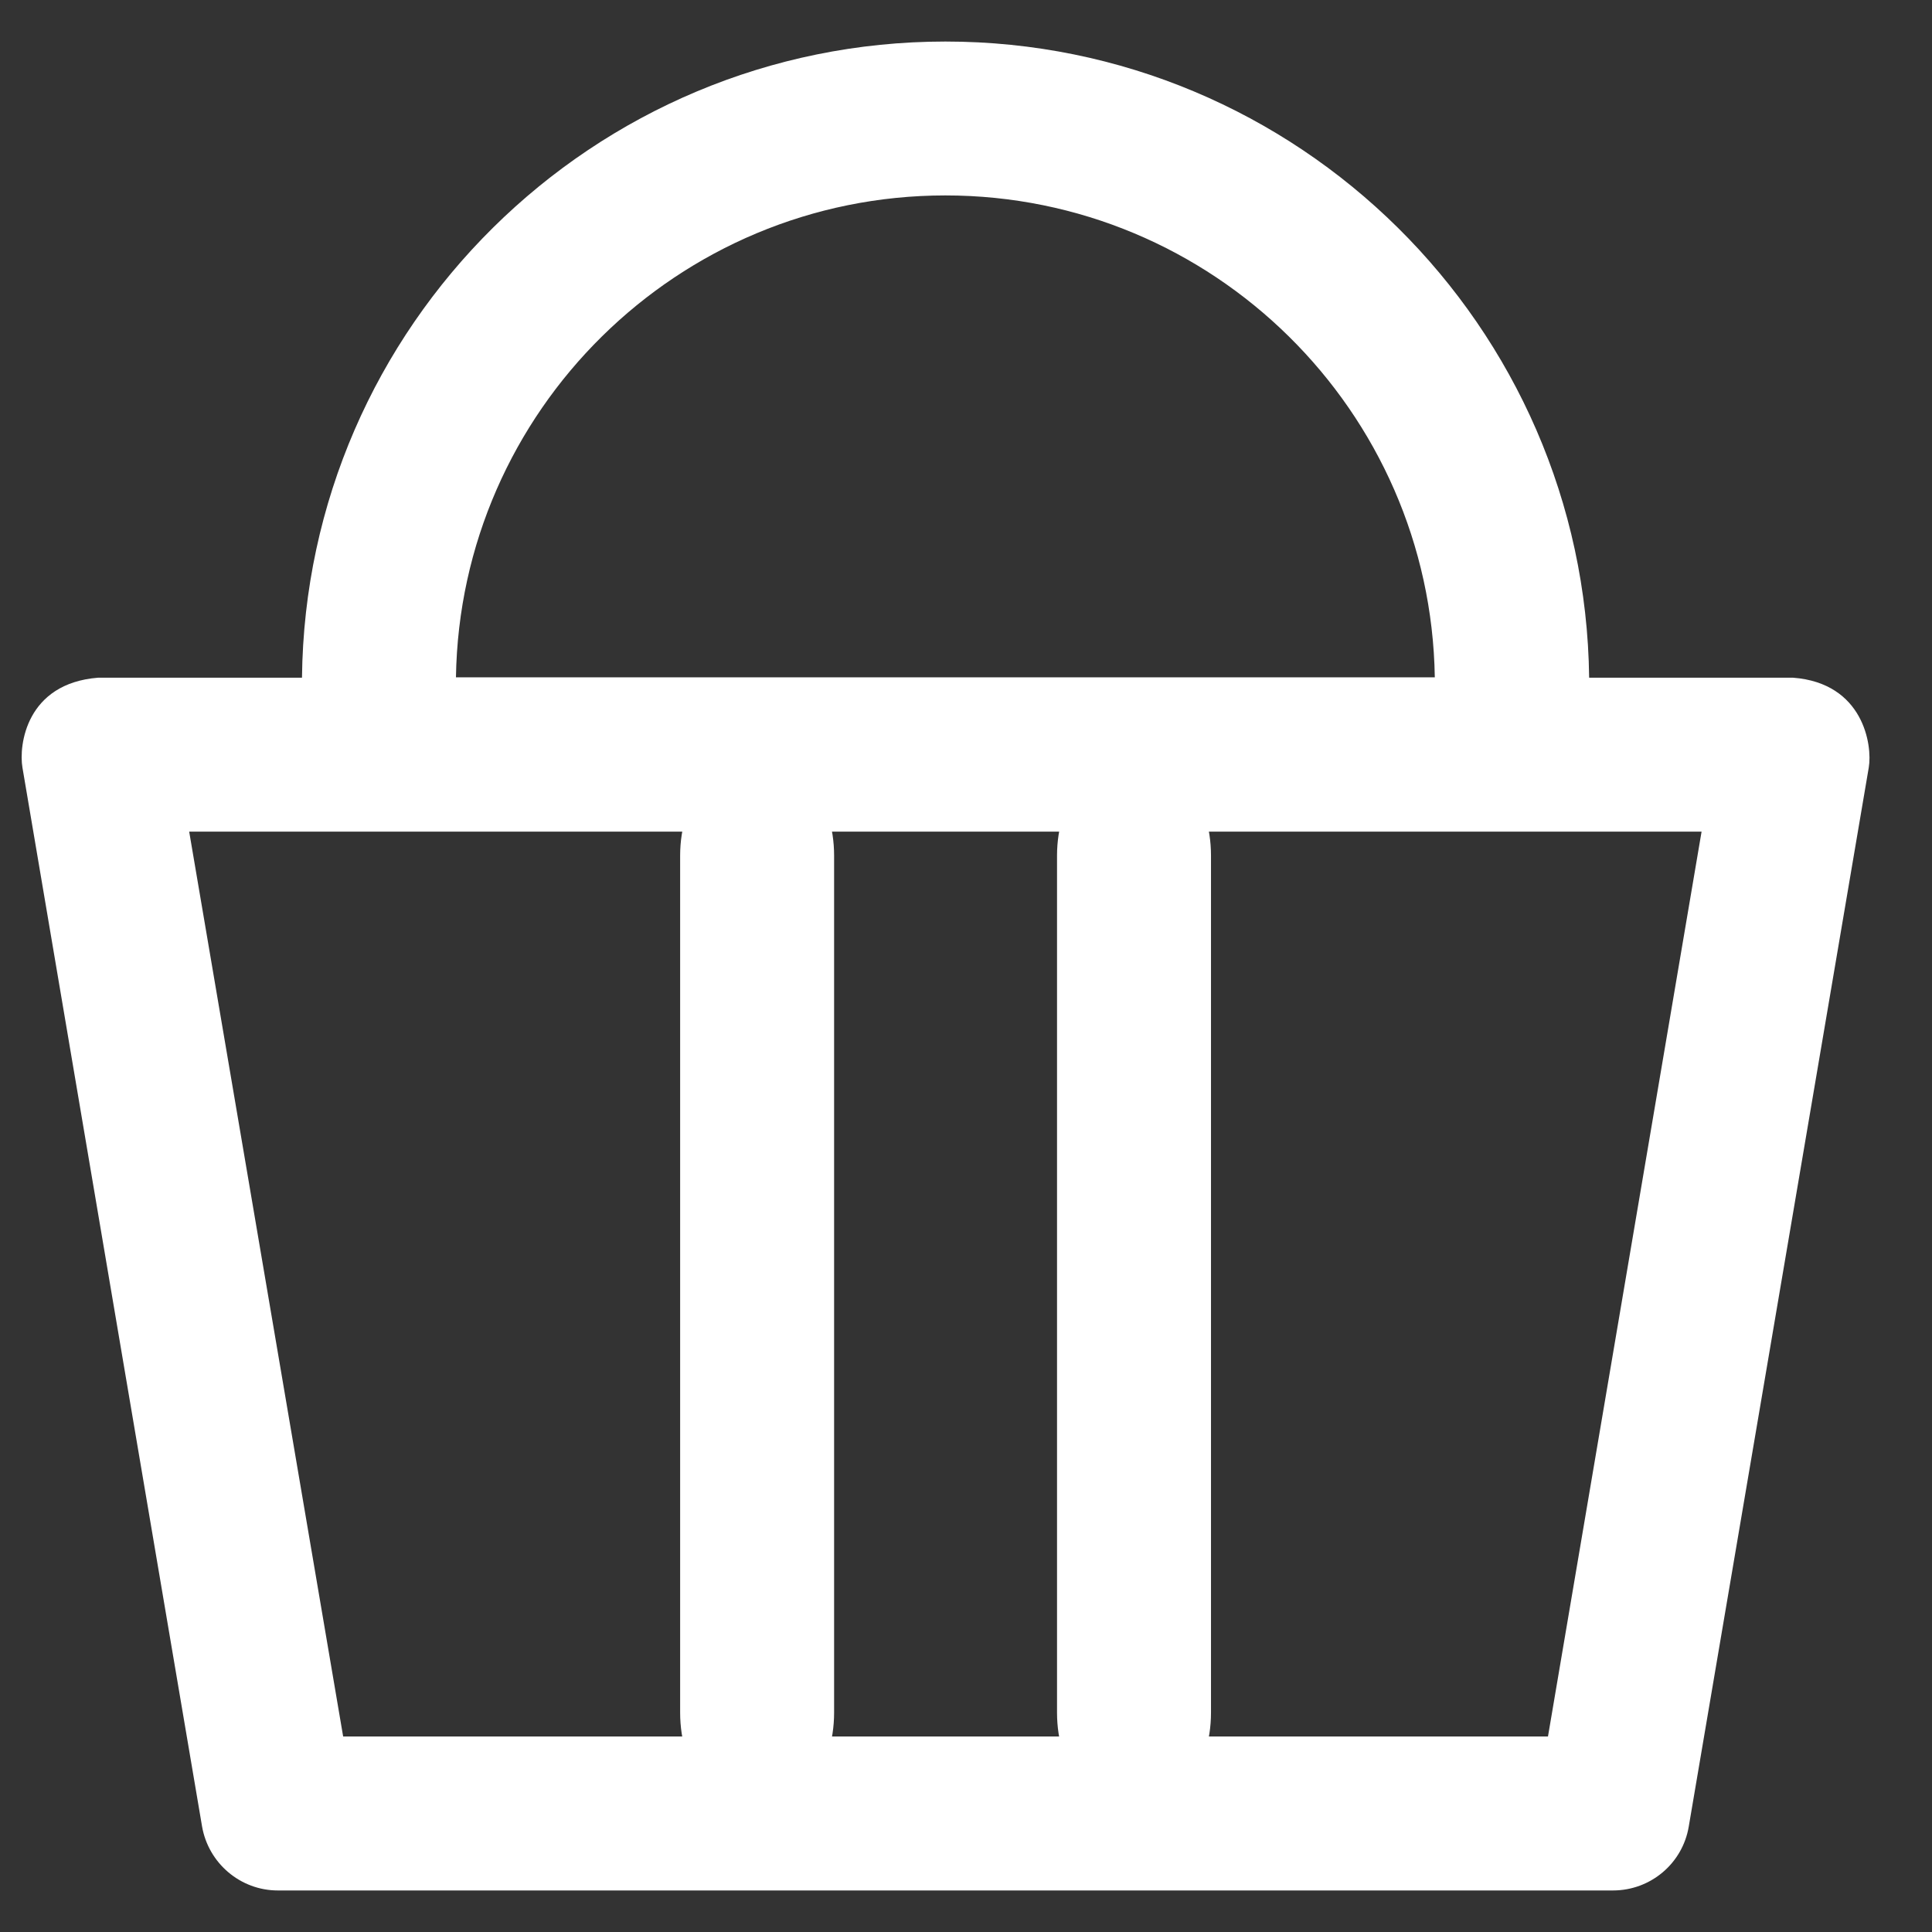
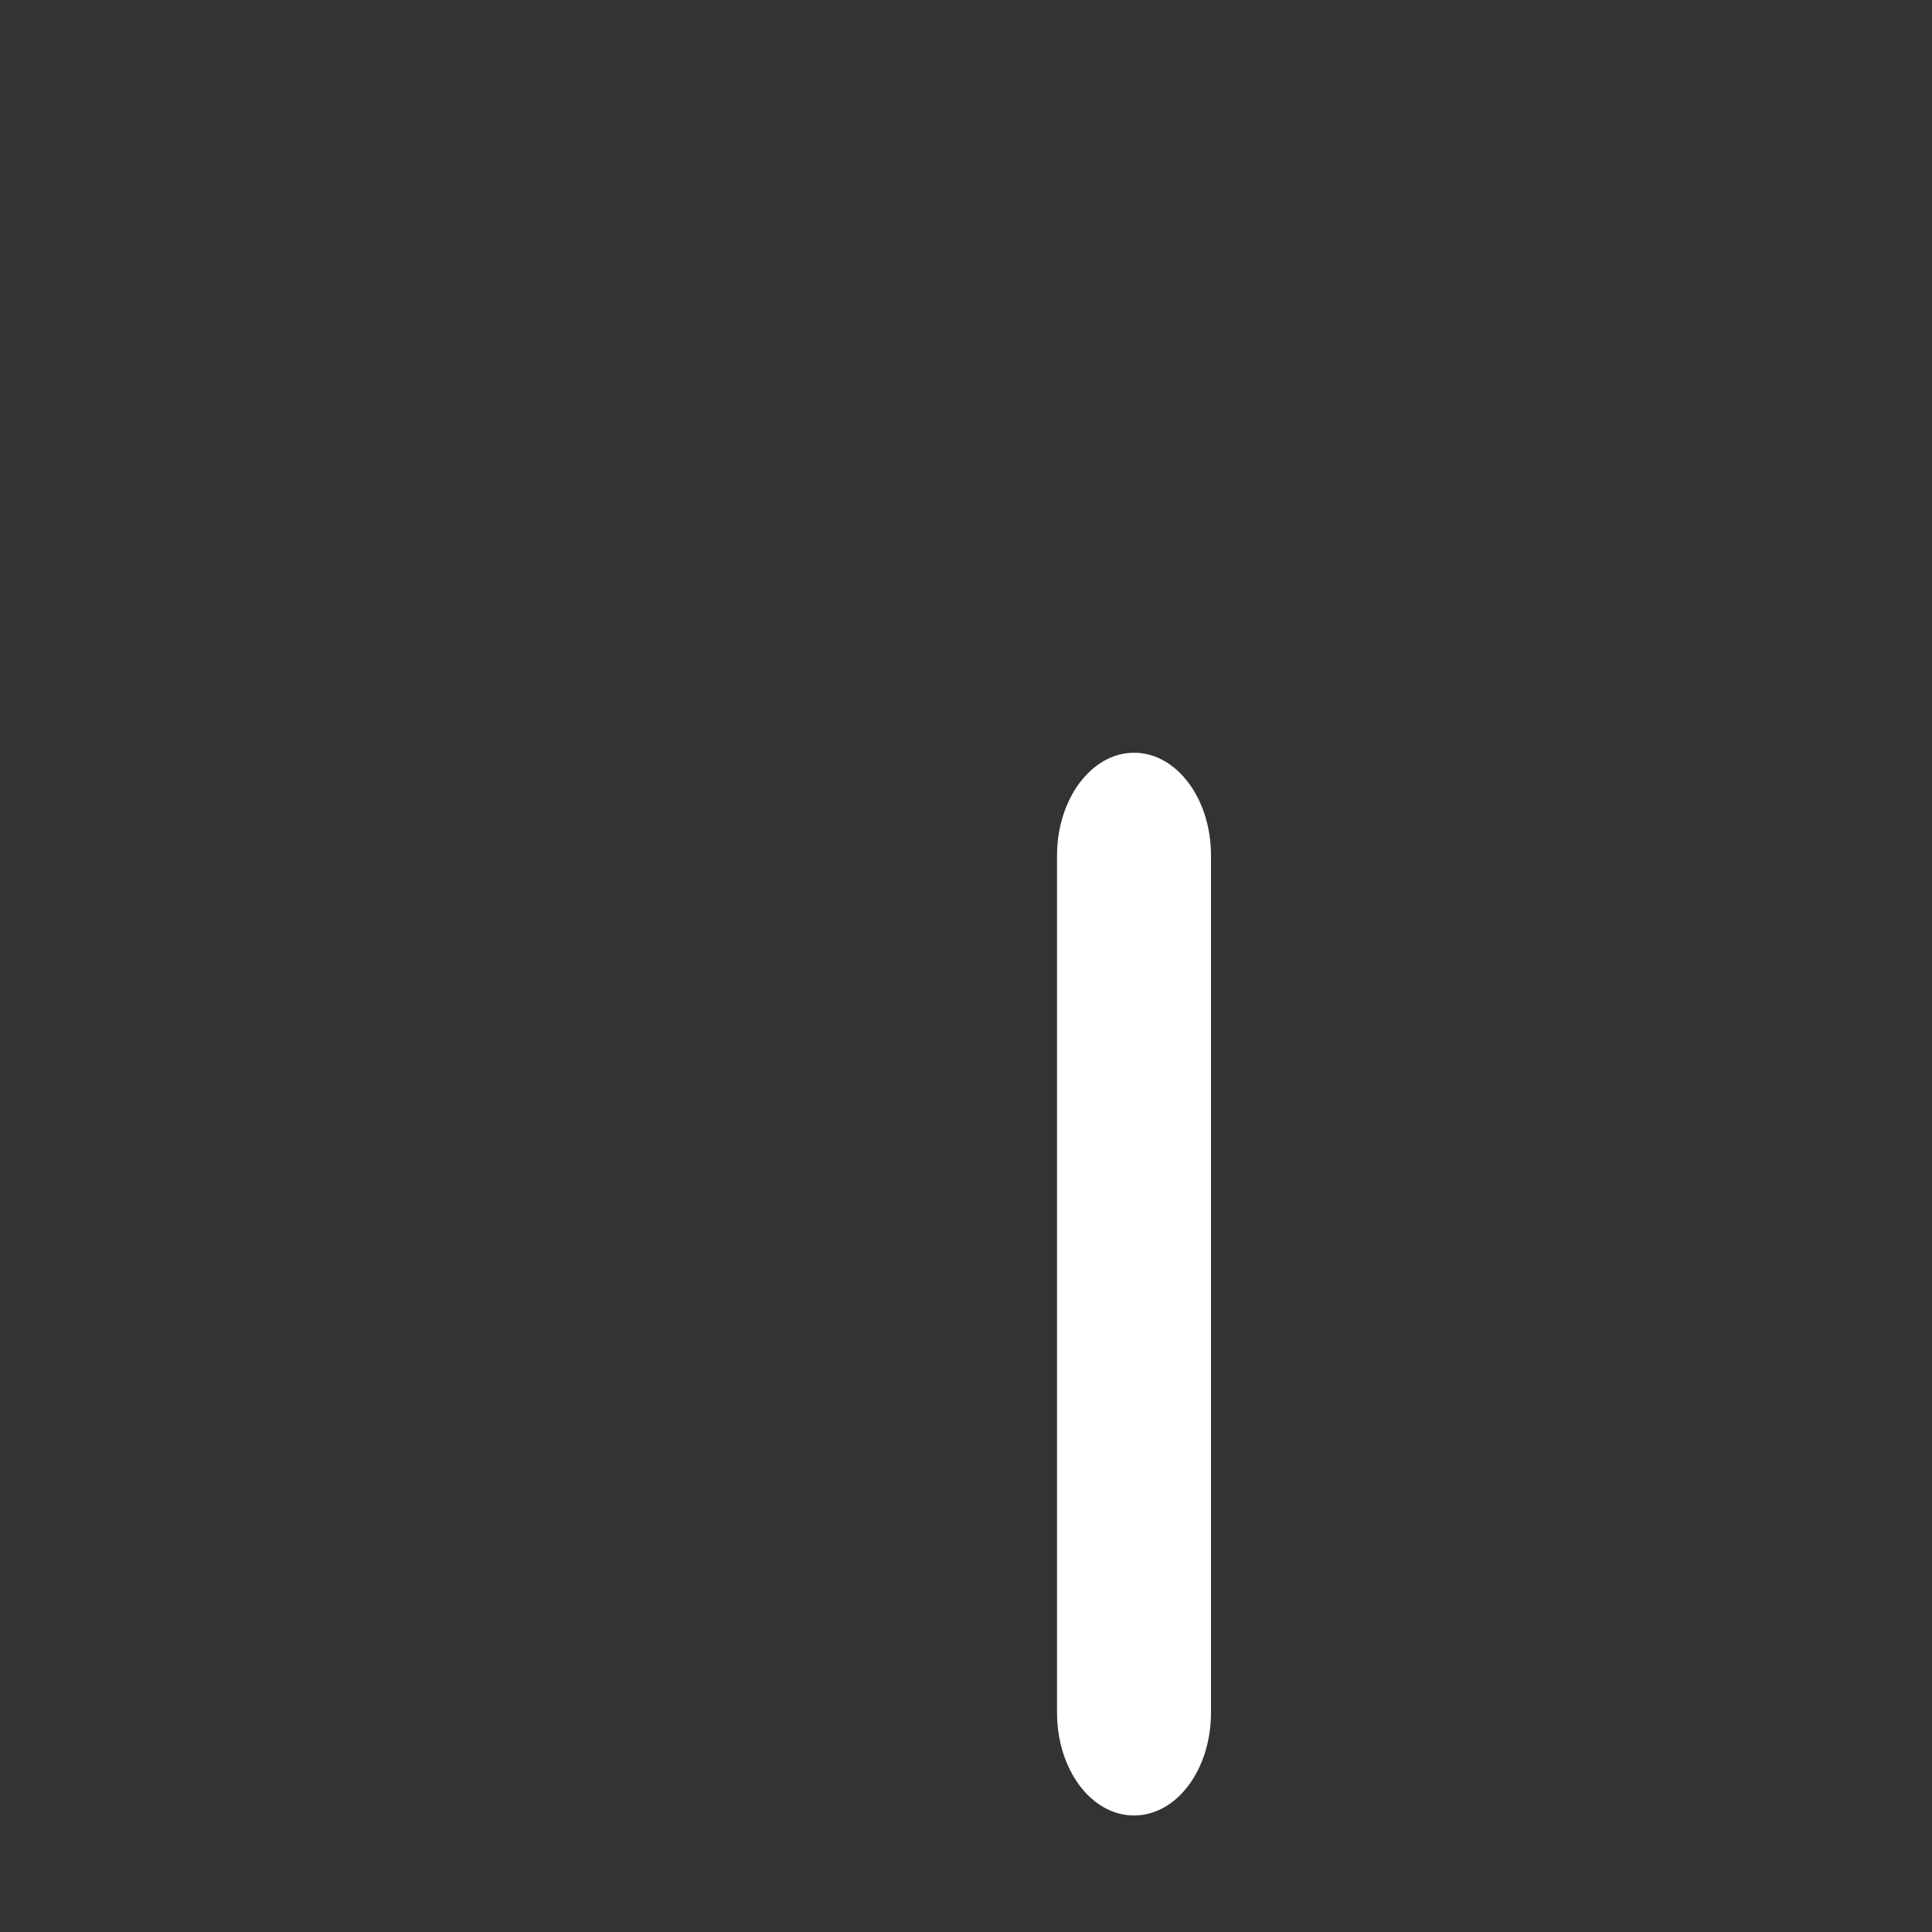
<svg xmlns="http://www.w3.org/2000/svg" width="26" height="26" viewBox="0 0 26 26" fill="none">
  <rect x="0" y="0" width="26" height="26" fill="#333333" stroke="none" />
-   <path d="M24.128 9.12H21.386C21.33 4.388 17.466 0.559 12.723 0.559C7.98 0.559 4.115 4.388 4.064 9.12H1.322C0.352 9.196 0.251 10.029 0.302 10.329L1.51 17.453L2.719 24.578C2.805 25.076 3.237 25.441 3.739 25.441H21.706C22.214 25.441 22.645 25.076 22.727 24.578L25.149 10.329C25.2 10.029 25.078 9.191 24.128 9.12ZM12.723 2.63C16.323 2.63 19.253 5.53 19.309 9.115H6.136C6.192 5.53 9.122 2.63 12.723 2.63ZM20.832 23.369H4.618L2.546 11.192H22.899L20.832 23.369Z" fill="white" />
-   <path d="M9.153 11.514L9.153 23.048C9.153 23.815 9.615 24.432 10.189 24.432C10.762 24.432 11.225 23.815 11.225 23.048L11.225 11.514C11.225 10.747 10.762 10.13 10.189 10.13C9.615 10.13 9.153 10.754 9.153 11.514Z" fill="white" />
  <path d="M14.225 11.514L14.225 23.048C14.225 23.815 14.687 24.432 15.261 24.432C15.835 24.432 16.297 23.815 16.297 23.048L16.297 11.514C16.297 10.747 15.835 10.13 15.261 10.13C14.687 10.13 14.225 10.754 14.225 11.514Z" fill="white" />
</svg>